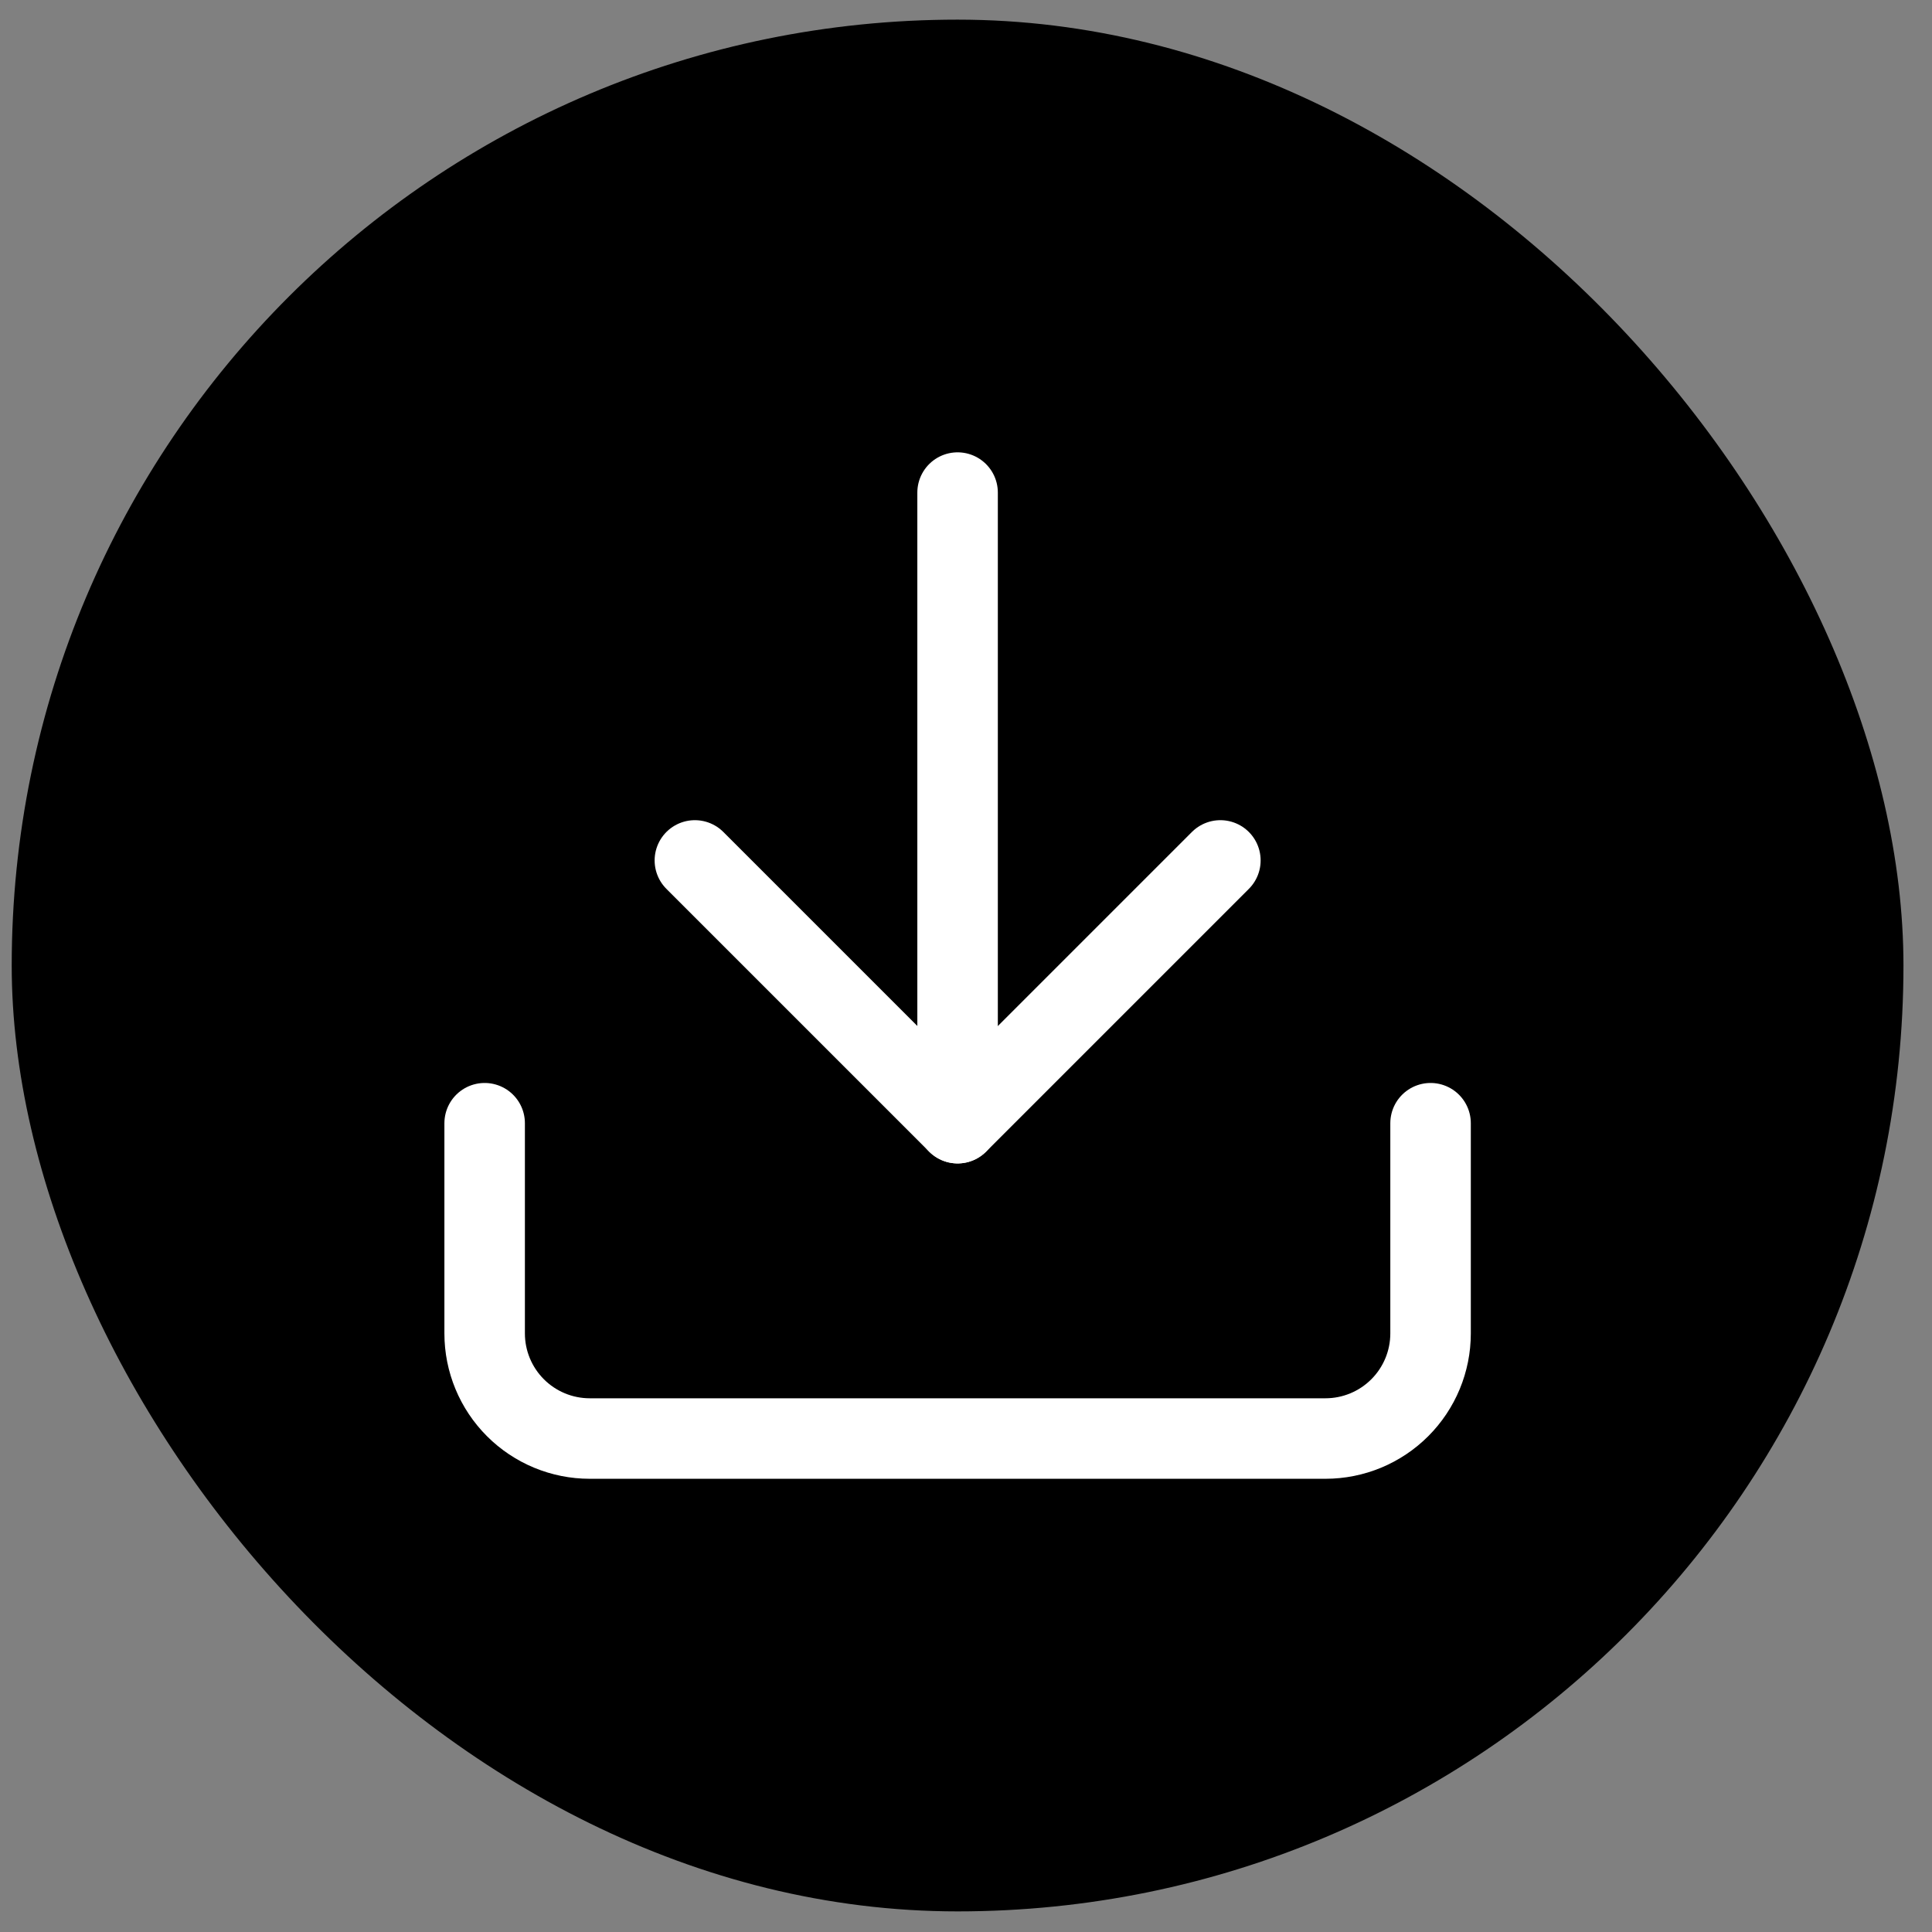
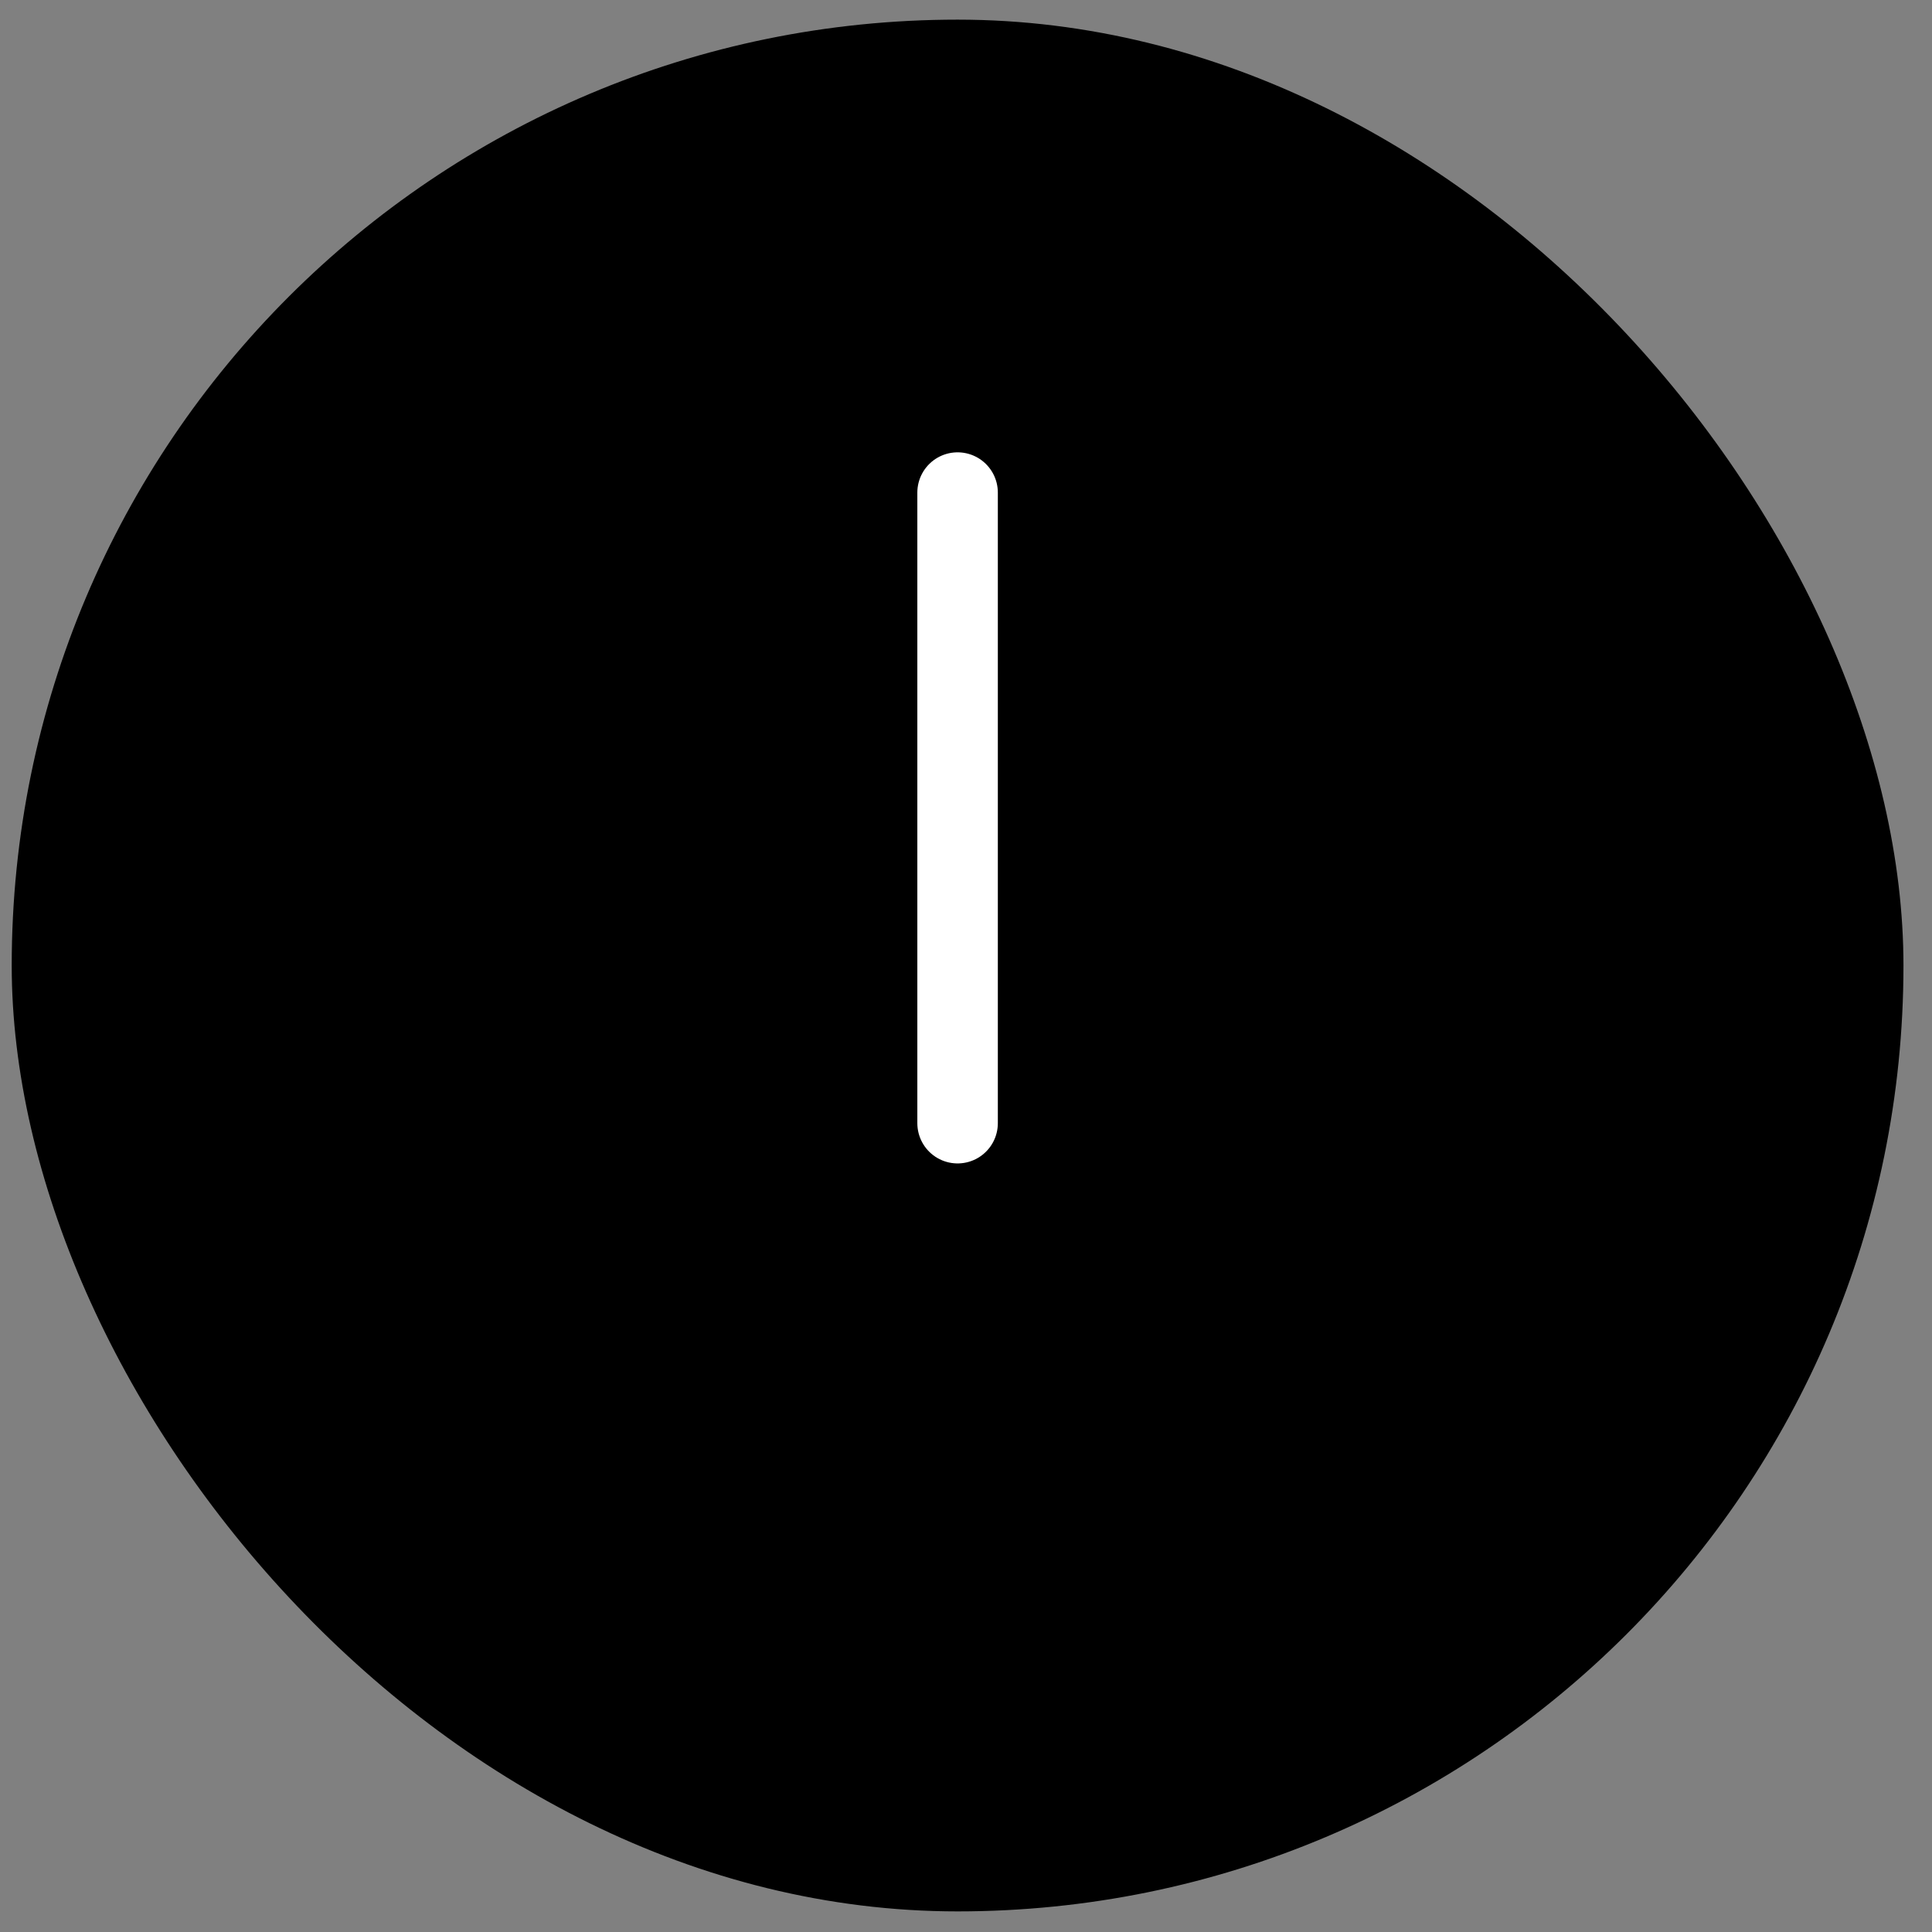
<svg xmlns="http://www.w3.org/2000/svg" width="48" height="48" viewBox="0 0 48 48" fill="none">
  <rect x="0" y="0" width="48" height="48" fill="#808080" stroke="none" />
  <rect x="0.291" y="0.488" width="47" height="47" rx="23.5" fill="black" />
-   <path d="M35.542 27.906V33.129C35.542 33.821 35.267 34.485 34.777 34.975C34.287 35.465 33.623 35.74 32.93 35.74H14.652C13.96 35.74 13.296 35.465 12.806 34.975C12.316 34.485 12.041 33.821 12.041 33.129V27.906" stroke="white" stroke-width="2" stroke-linecap="round" stroke-linejoin="round" />
-   <path d="M17.264 21.377L23.792 27.905L30.32 21.377" stroke="white" stroke-width="2" stroke-linecap="round" stroke-linejoin="round" />
  <path d="M23.791 27.905V12.238" stroke="white" stroke-width="2" stroke-linecap="round" stroke-linejoin="round" />
</svg>